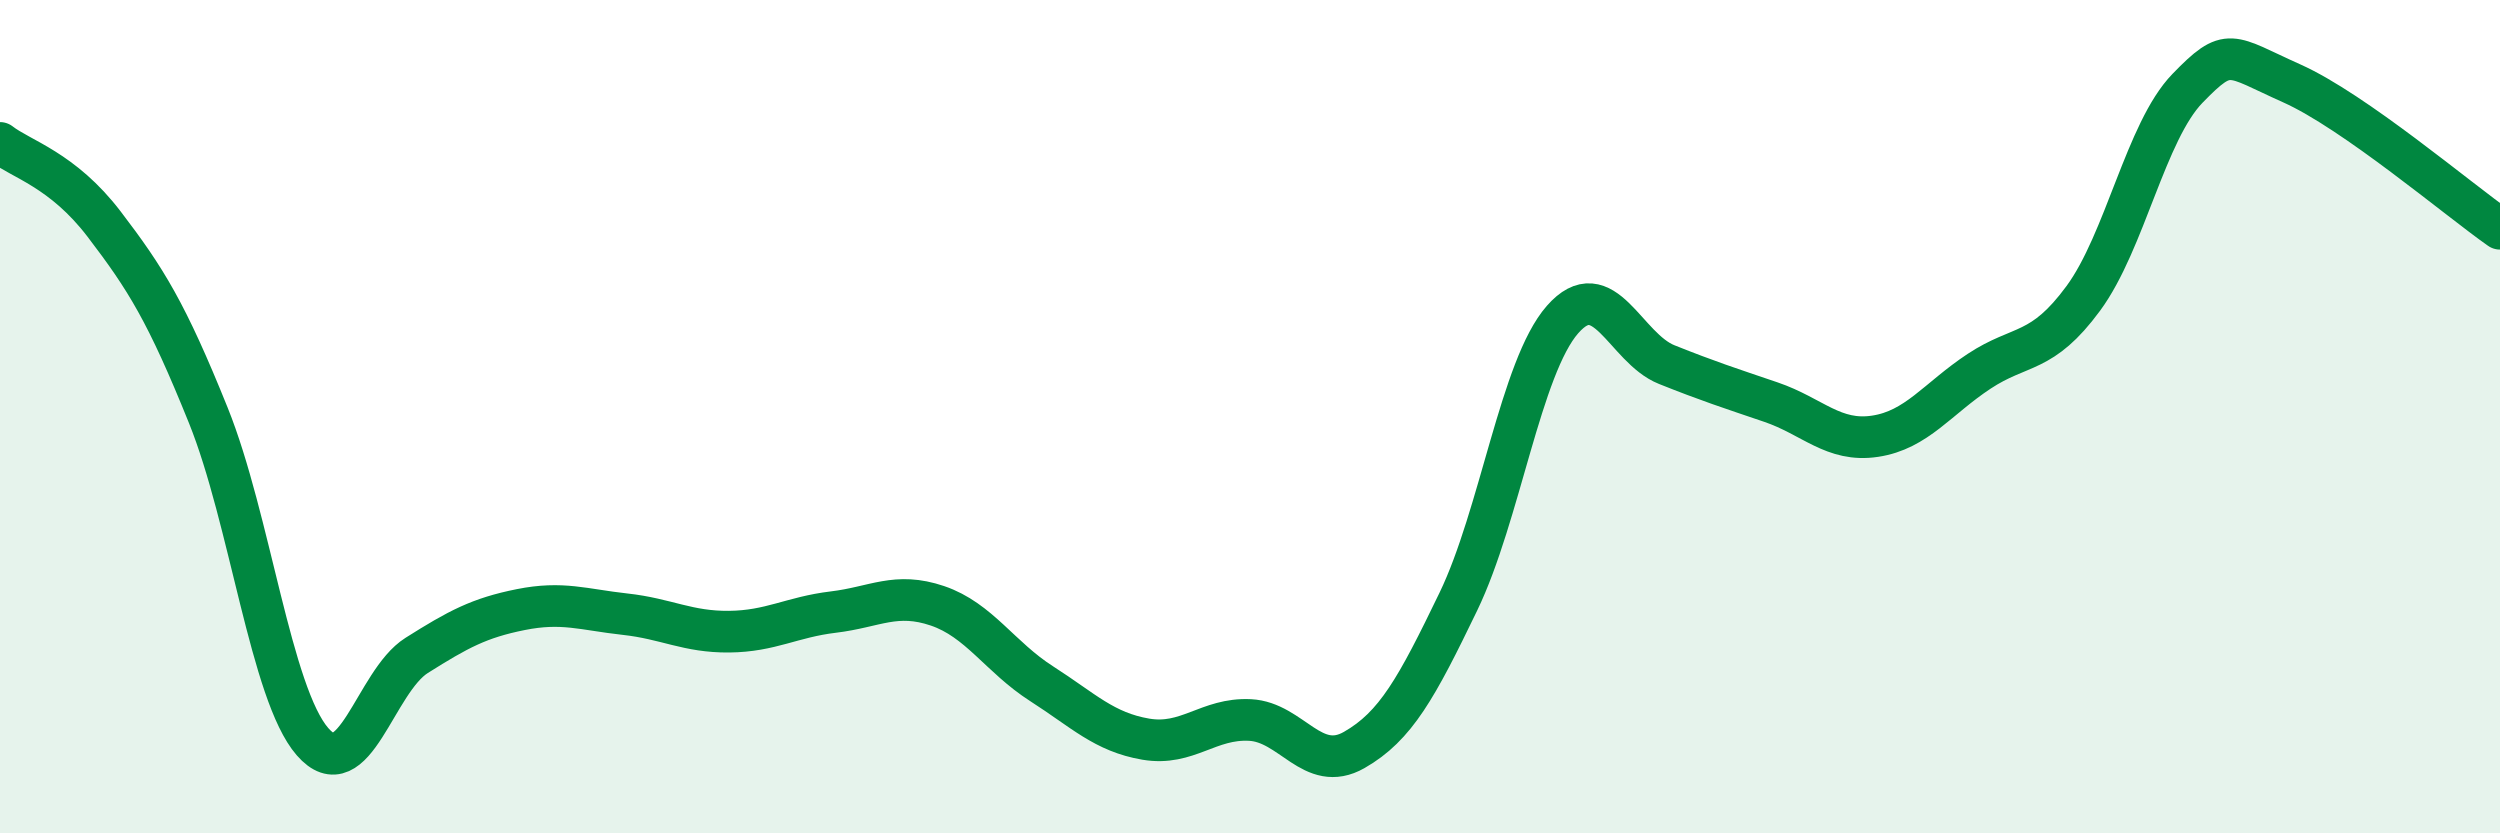
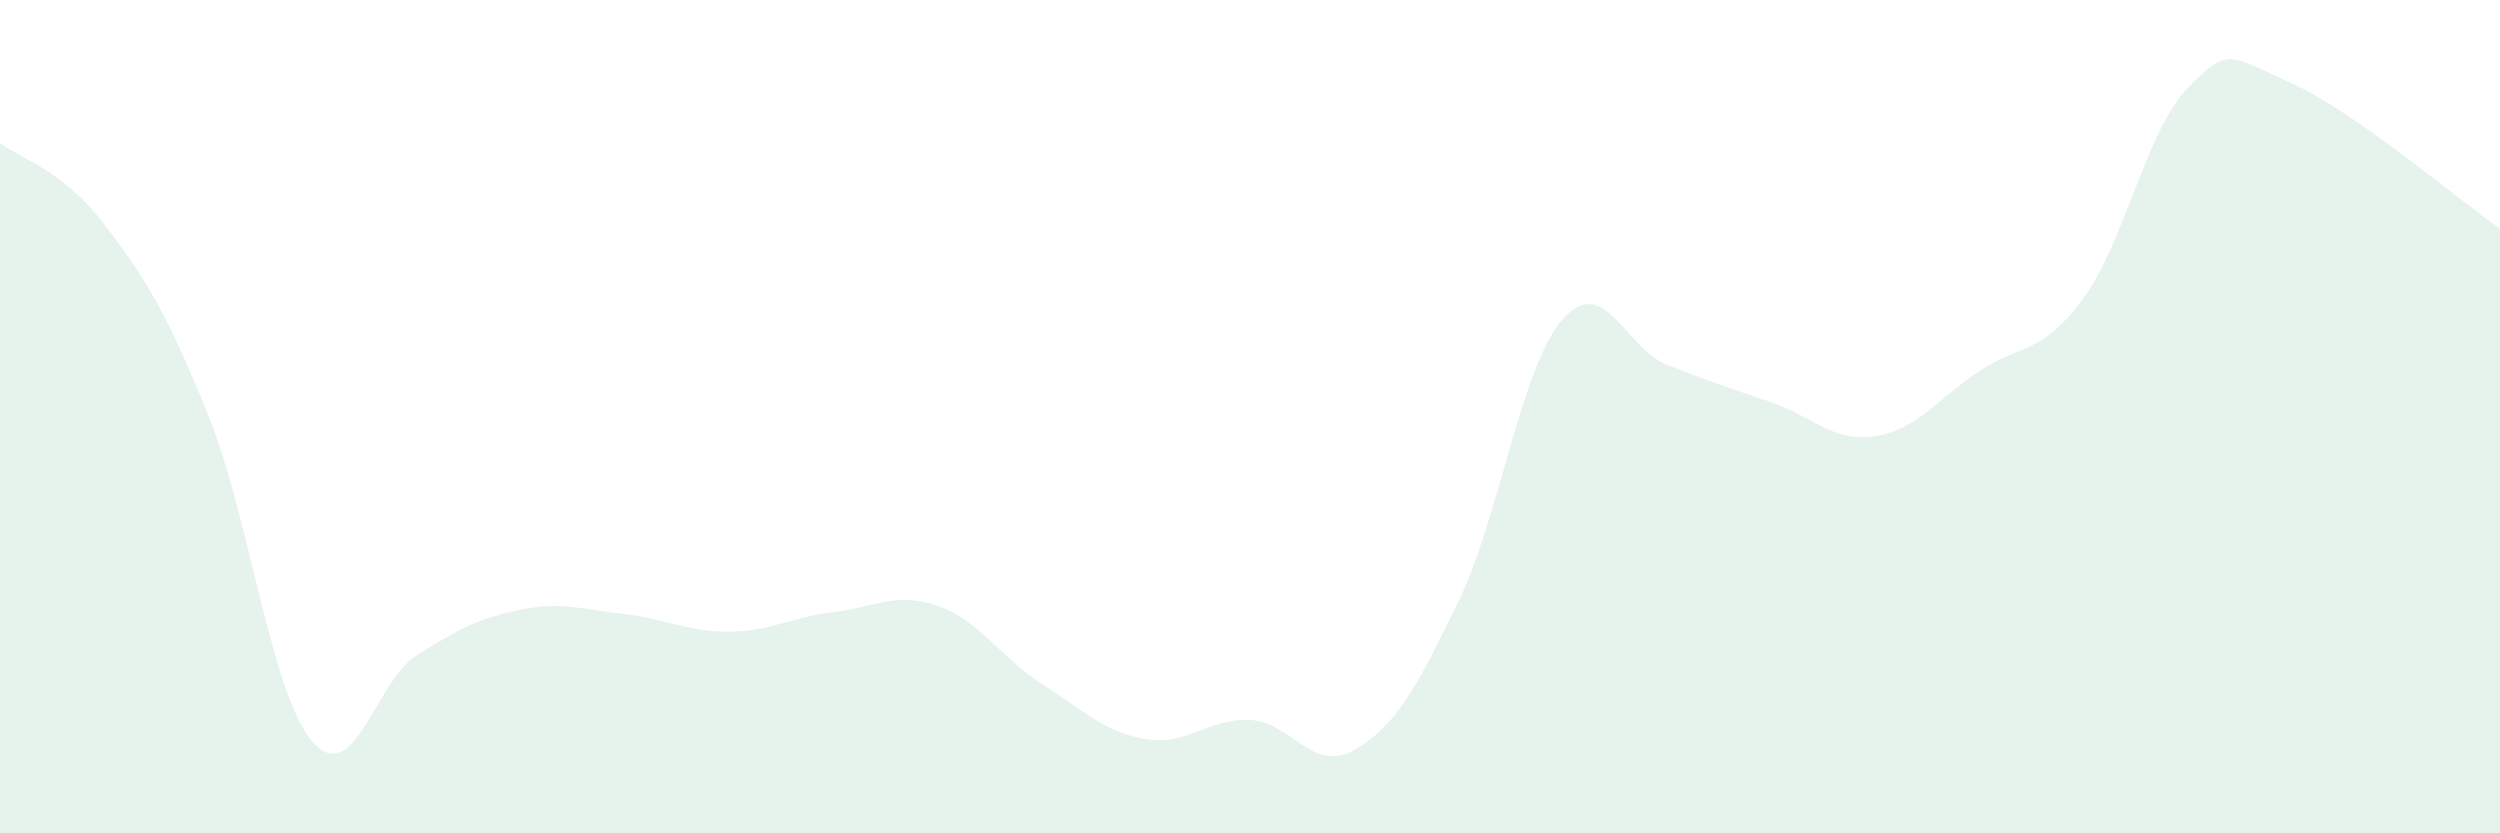
<svg xmlns="http://www.w3.org/2000/svg" width="60" height="20" viewBox="0 0 60 20">
  <path d="M 0,3.43 C 0.5,3.82 1.5,4.07 2.5,5.38 C 3.5,6.69 4,7.49 5,9.97 C 6,12.45 6.5,16.65 7.5,17.8 C 8.5,18.95 9,16.36 10,15.73 C 11,15.1 11.5,14.83 12.5,14.63 C 13.5,14.43 14,14.63 15,14.74 C 16,14.85 16.5,15.17 17.5,15.16 C 18.5,15.15 19,14.81 20,14.69 C 21,14.57 21.5,14.2 22.5,14.54 C 23.5,14.88 24,15.77 25,16.41 C 26,17.05 26.5,17.57 27.5,17.74 C 28.5,17.91 29,17.23 30,17.28 C 31,17.33 31.5,18.57 32.5,18 C 33.5,17.43 34,16.51 35,14.44 C 36,12.37 36.5,8.81 37.5,7.67 C 38.5,6.53 39,8.35 40,8.75 C 41,9.15 41.5,9.31 42.5,9.65 C 43.5,9.99 44,10.62 45,10.47 C 46,10.32 46.5,9.57 47.5,8.91 C 48.5,8.25 49,8.52 50,7.16 C 51,5.8 51.5,3.15 52.5,2.12 C 53.5,1.09 53.5,1.33 55,2 C 56.5,2.67 59,4.79 60,5.49L60 20L0 20Z" fill="#008740" opacity="0.1" stroke-linecap="round" stroke-linejoin="round" />
-   <path d="M 0,3.43 C 0.5,3.82 1.5,4.07 2.5,5.38 C 3.5,6.69 4,7.49 5,9.97 C 6,12.45 6.5,16.65 7.5,17.8 C 8.5,18.95 9,16.36 10,15.73 C 11,15.1 11.5,14.83 12.5,14.63 C 13.5,14.43 14,14.63 15,14.74 C 16,14.85 16.5,15.17 17.5,15.16 C 18.5,15.15 19,14.81 20,14.69 C 21,14.57 21.5,14.2 22.5,14.54 C 23.5,14.88 24,15.77 25,16.41 C 26,17.05 26.5,17.57 27.5,17.74 C 28.5,17.91 29,17.23 30,17.28 C 31,17.33 31.5,18.57 32.5,18 C 33.5,17.43 34,16.51 35,14.44 C 36,12.37 36.5,8.81 37.5,7.67 C 38.5,6.53 39,8.35 40,8.75 C 41,9.15 41.5,9.31 42.5,9.65 C 43.5,9.99 44,10.62 45,10.47 C 46,10.32 46.5,9.57 47.5,8.91 C 48.5,8.25 49,8.52 50,7.16 C 51,5.8 51.5,3.15 52.5,2.12 C 53.5,1.09 53.5,1.33 55,2 C 56.5,2.67 59,4.79 60,5.49" stroke="#008740" stroke-width="1" fill="none" stroke-linecap="round" stroke-linejoin="round" />
</svg>